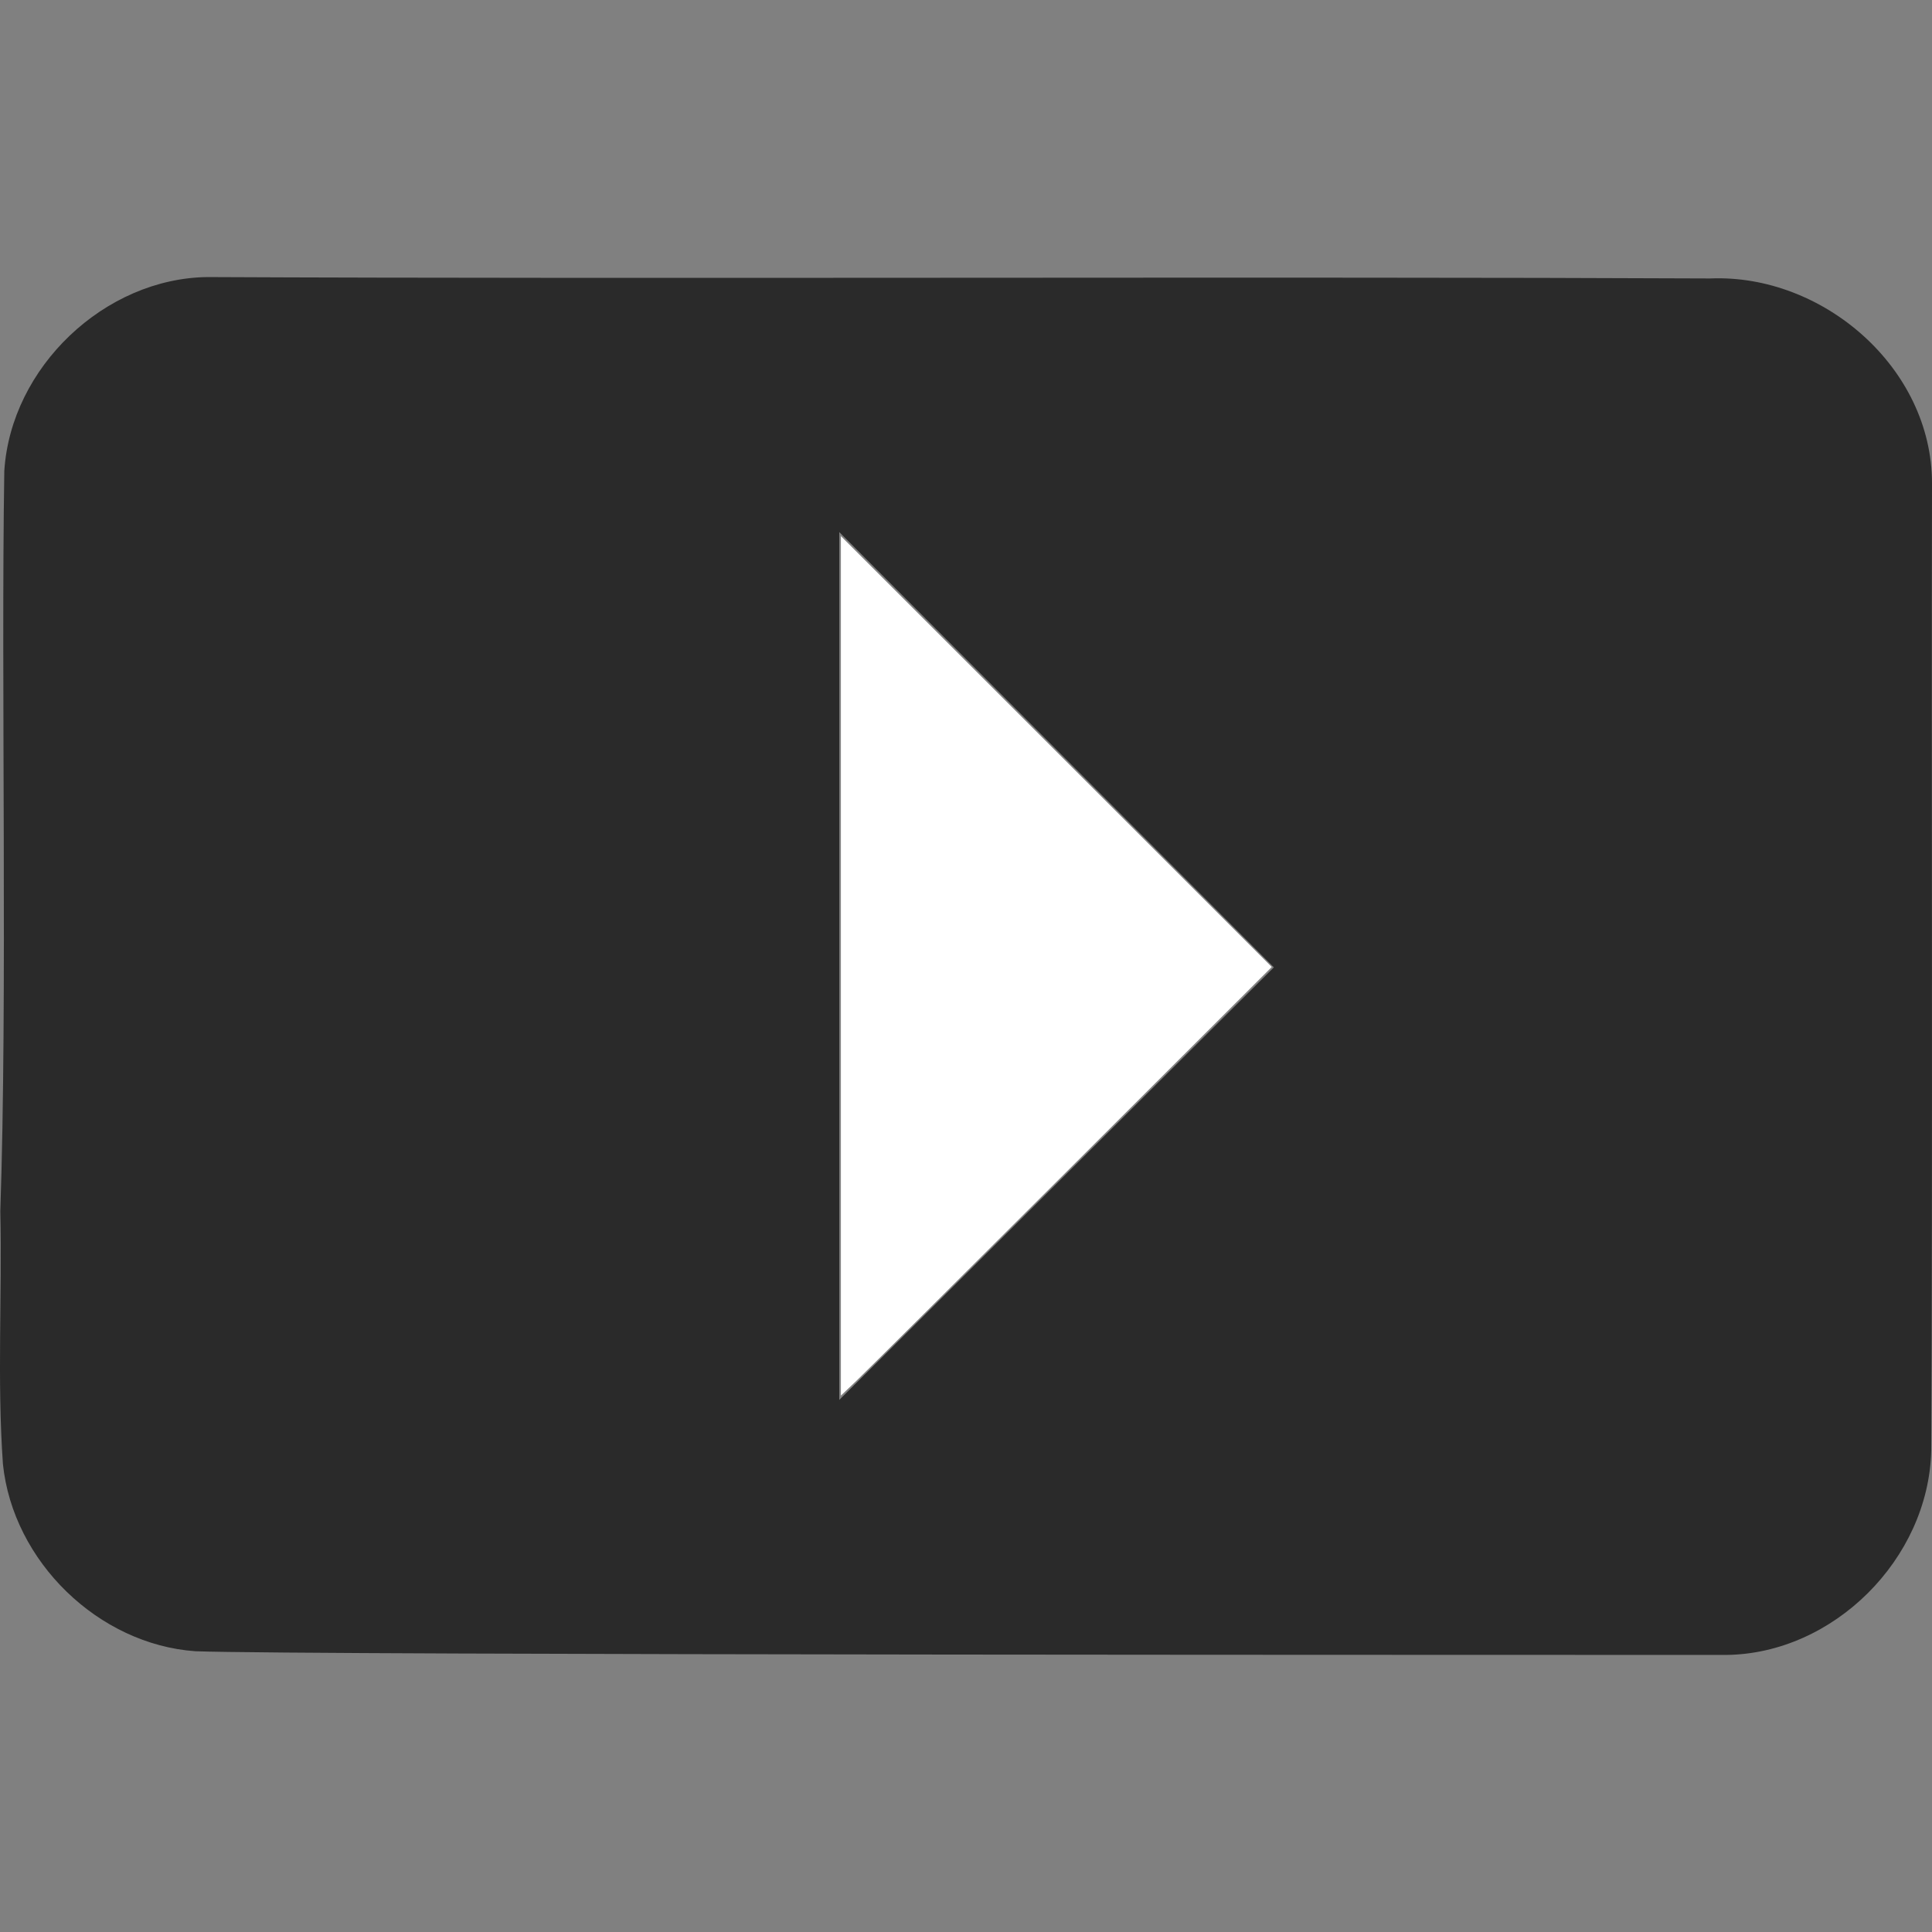
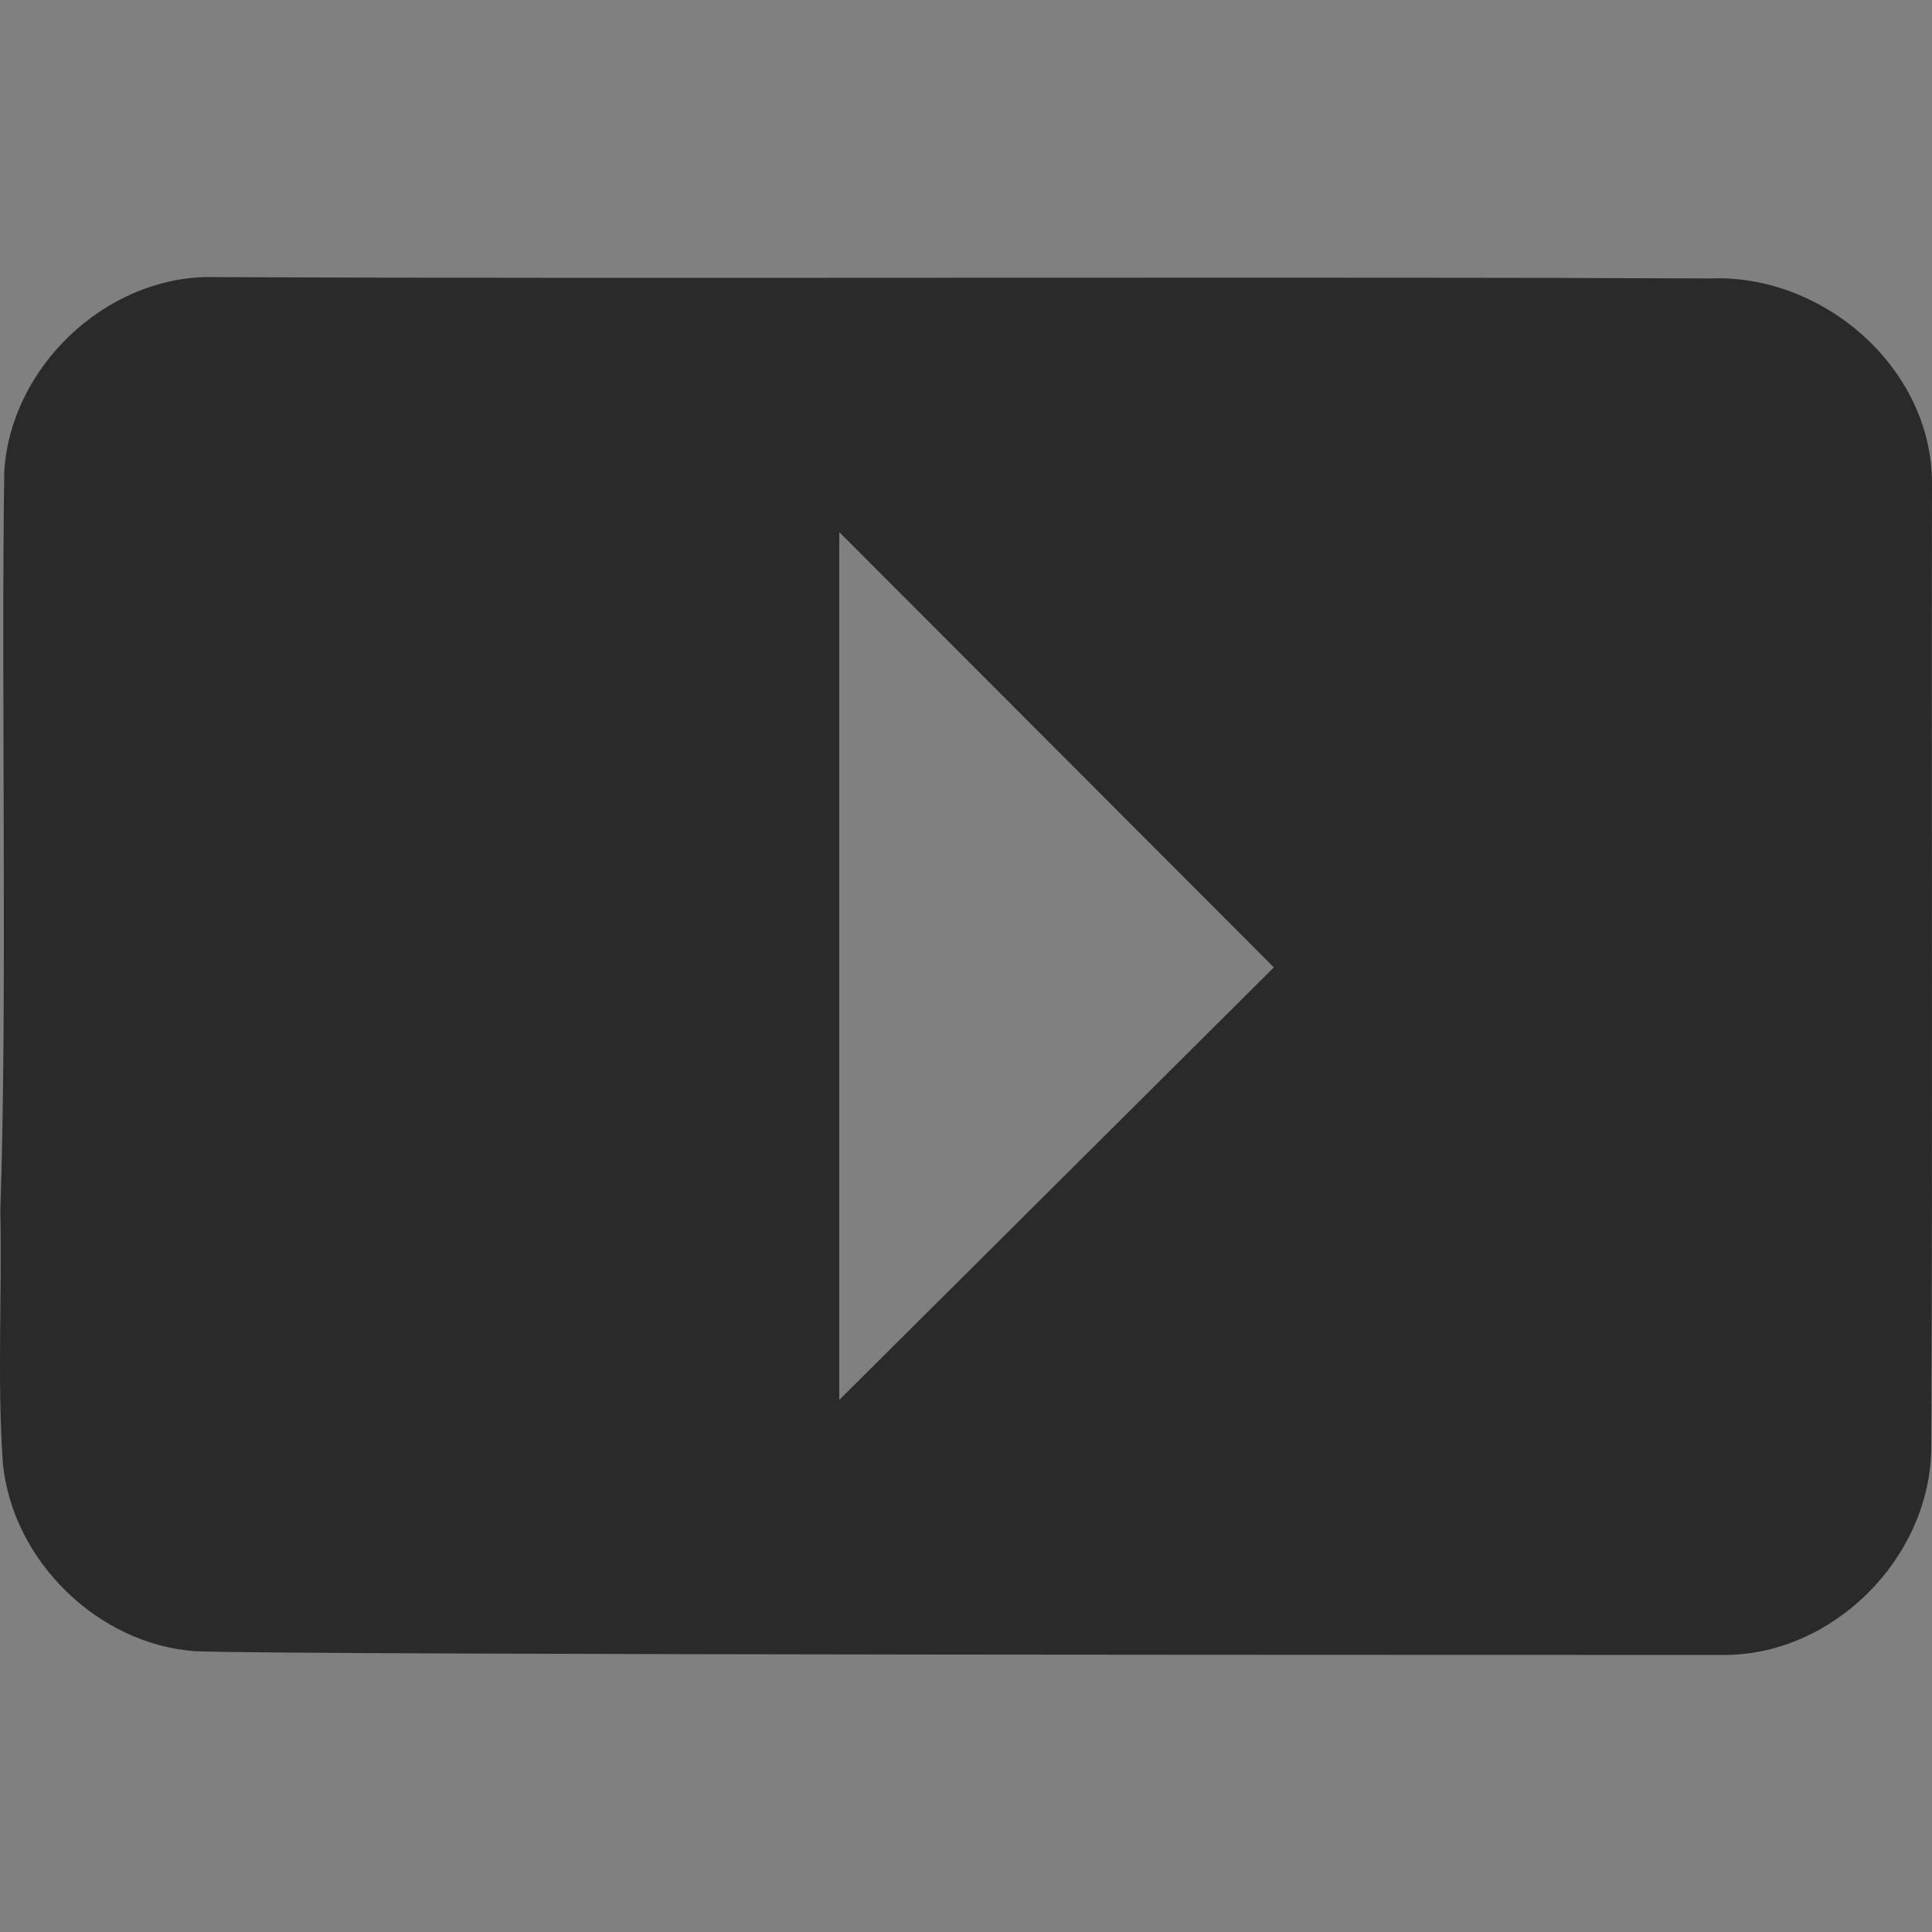
<svg xmlns="http://www.w3.org/2000/svg" xmlns:ns1="http://sodipodi.sourceforge.net/DTD/sodipodi-0.dtd" xmlns:ns2="http://www.inkscape.org/namespaces/inkscape" version="1.1" id="Calque_1" x="0px" y="0px" width="512px" height="512px" viewBox="0 0 512 512" enable-background="new 0 0 512 512" xml:space="preserve" ns1:docname="lectureNoir.svg" ns2:version="1.2.1 (9c6d41e410, 2022-07-14)">
  <rect x="0" y="0" width="512" height="512" fill="#808080" stroke="none" />
  <defs id="defs161" />
  <ns1:namedview id="namedview159" pagecolor="#ffffff" bordercolor="#000000" borderopacity="0.25" ns2:showpageshadow="2" ns2:pageopacity="0.0" ns2:pagecheckerboard="0" ns2:deskcolor="#d1d1d1" showgrid="false" ns2:zoom="2.0058594" ns2:cx="255.75073" ns2:cy="255.75073" ns2:window-width="3440" ns2:window-height="1351" ns2:window-x="-9" ns2:window-y="-9" ns2:window-maximized="1" ns2:current-layer="Calque_1" />
  <g id="g156">
    <path fill="#2A2A2A" d="M512.002,128.096c0-30.734-29.028-55.544-58.75-54.302c-113.01-0.536-285.212,0.17-398.22-0.37   c-27.26,0.3-52.156,23.87-53.892,51.404C0.246,180.88,2.01,264.986,0.08,321.002c0.498,22.316-0.868,44.71,0.694,66.973   c2.664,25.881,25.332,47.805,50.994,49.621c28.53,1.078,365.666,0.942,405.642,0.98c28.424-0.274,53.656-25.355,54.388-54.07   C512.2,308.35,511.834,204.21,512.002,128.096z M222.41,371V141l115.18,115.362L222.41,371z" id="path154" />
  </g>
-   <path style="fill:#ffffff;stroke-width:0.499" d="M 222.847,255.962 V 142.084 l 57.088,57.088 57.088,57.088 -52.975,52.872 c -29.136,29.08 -54.826,54.635 -57.088,56.79 l -4.113,3.918 z" id="path336" />
</svg>